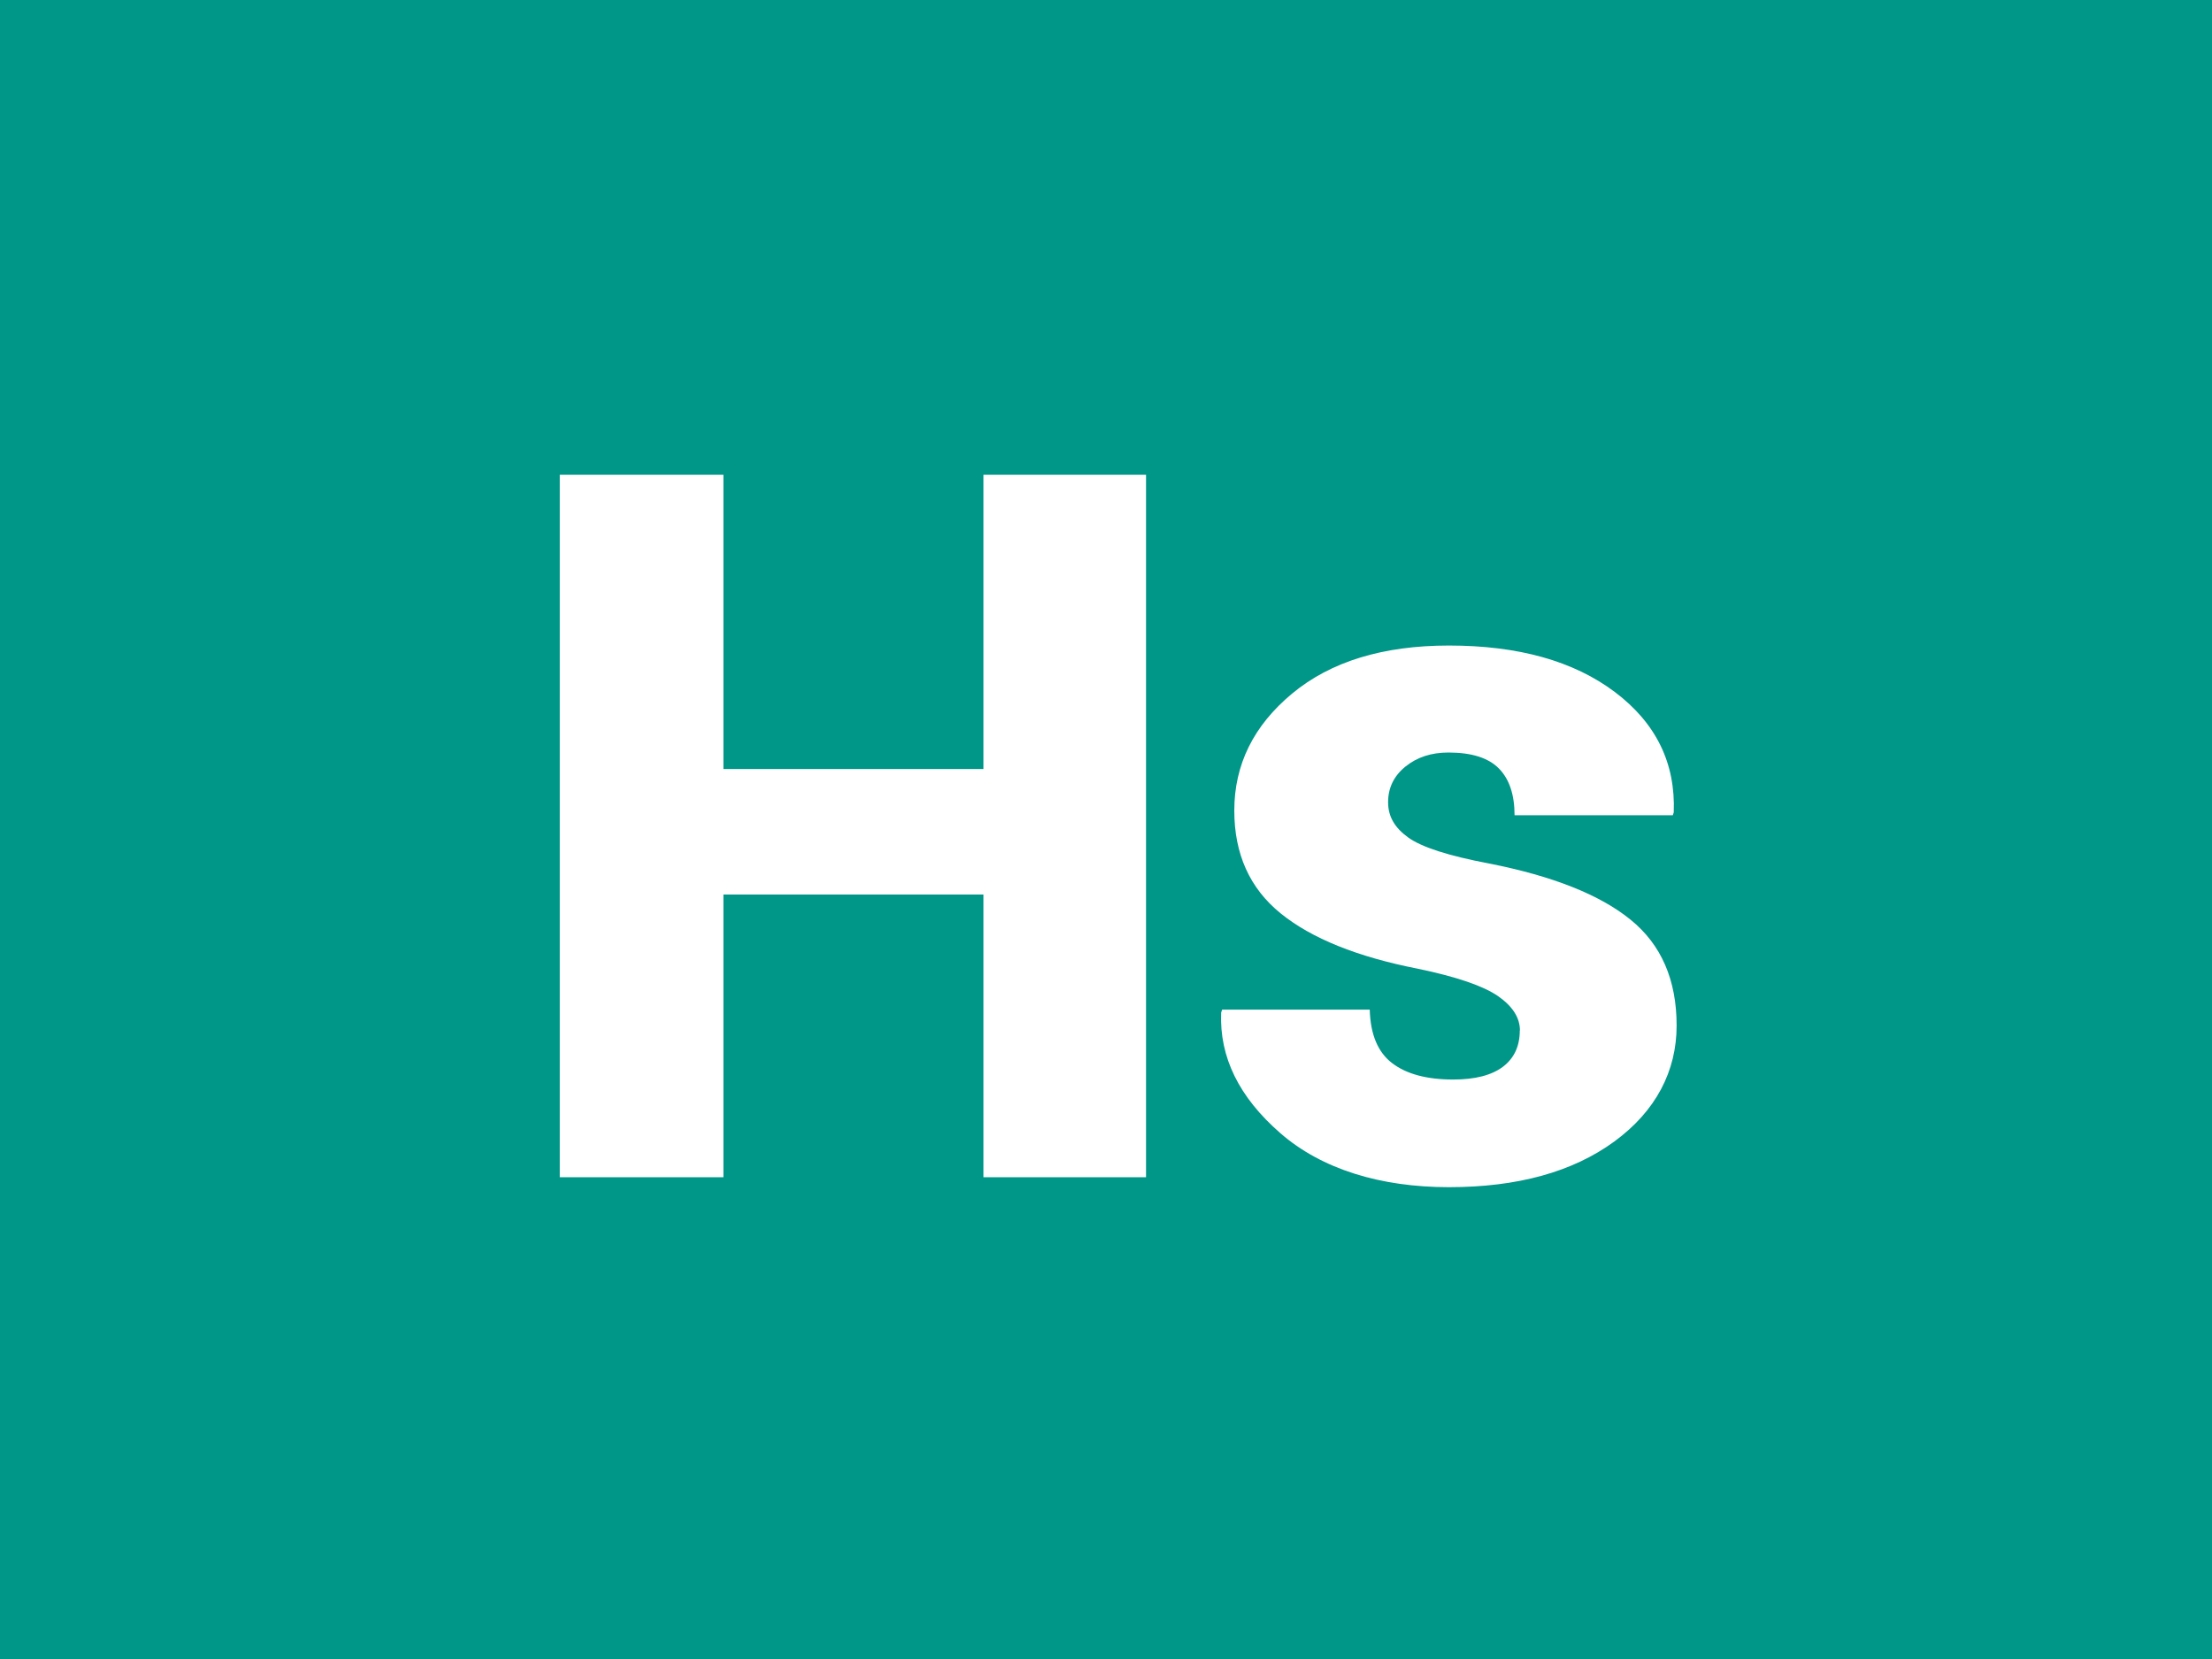
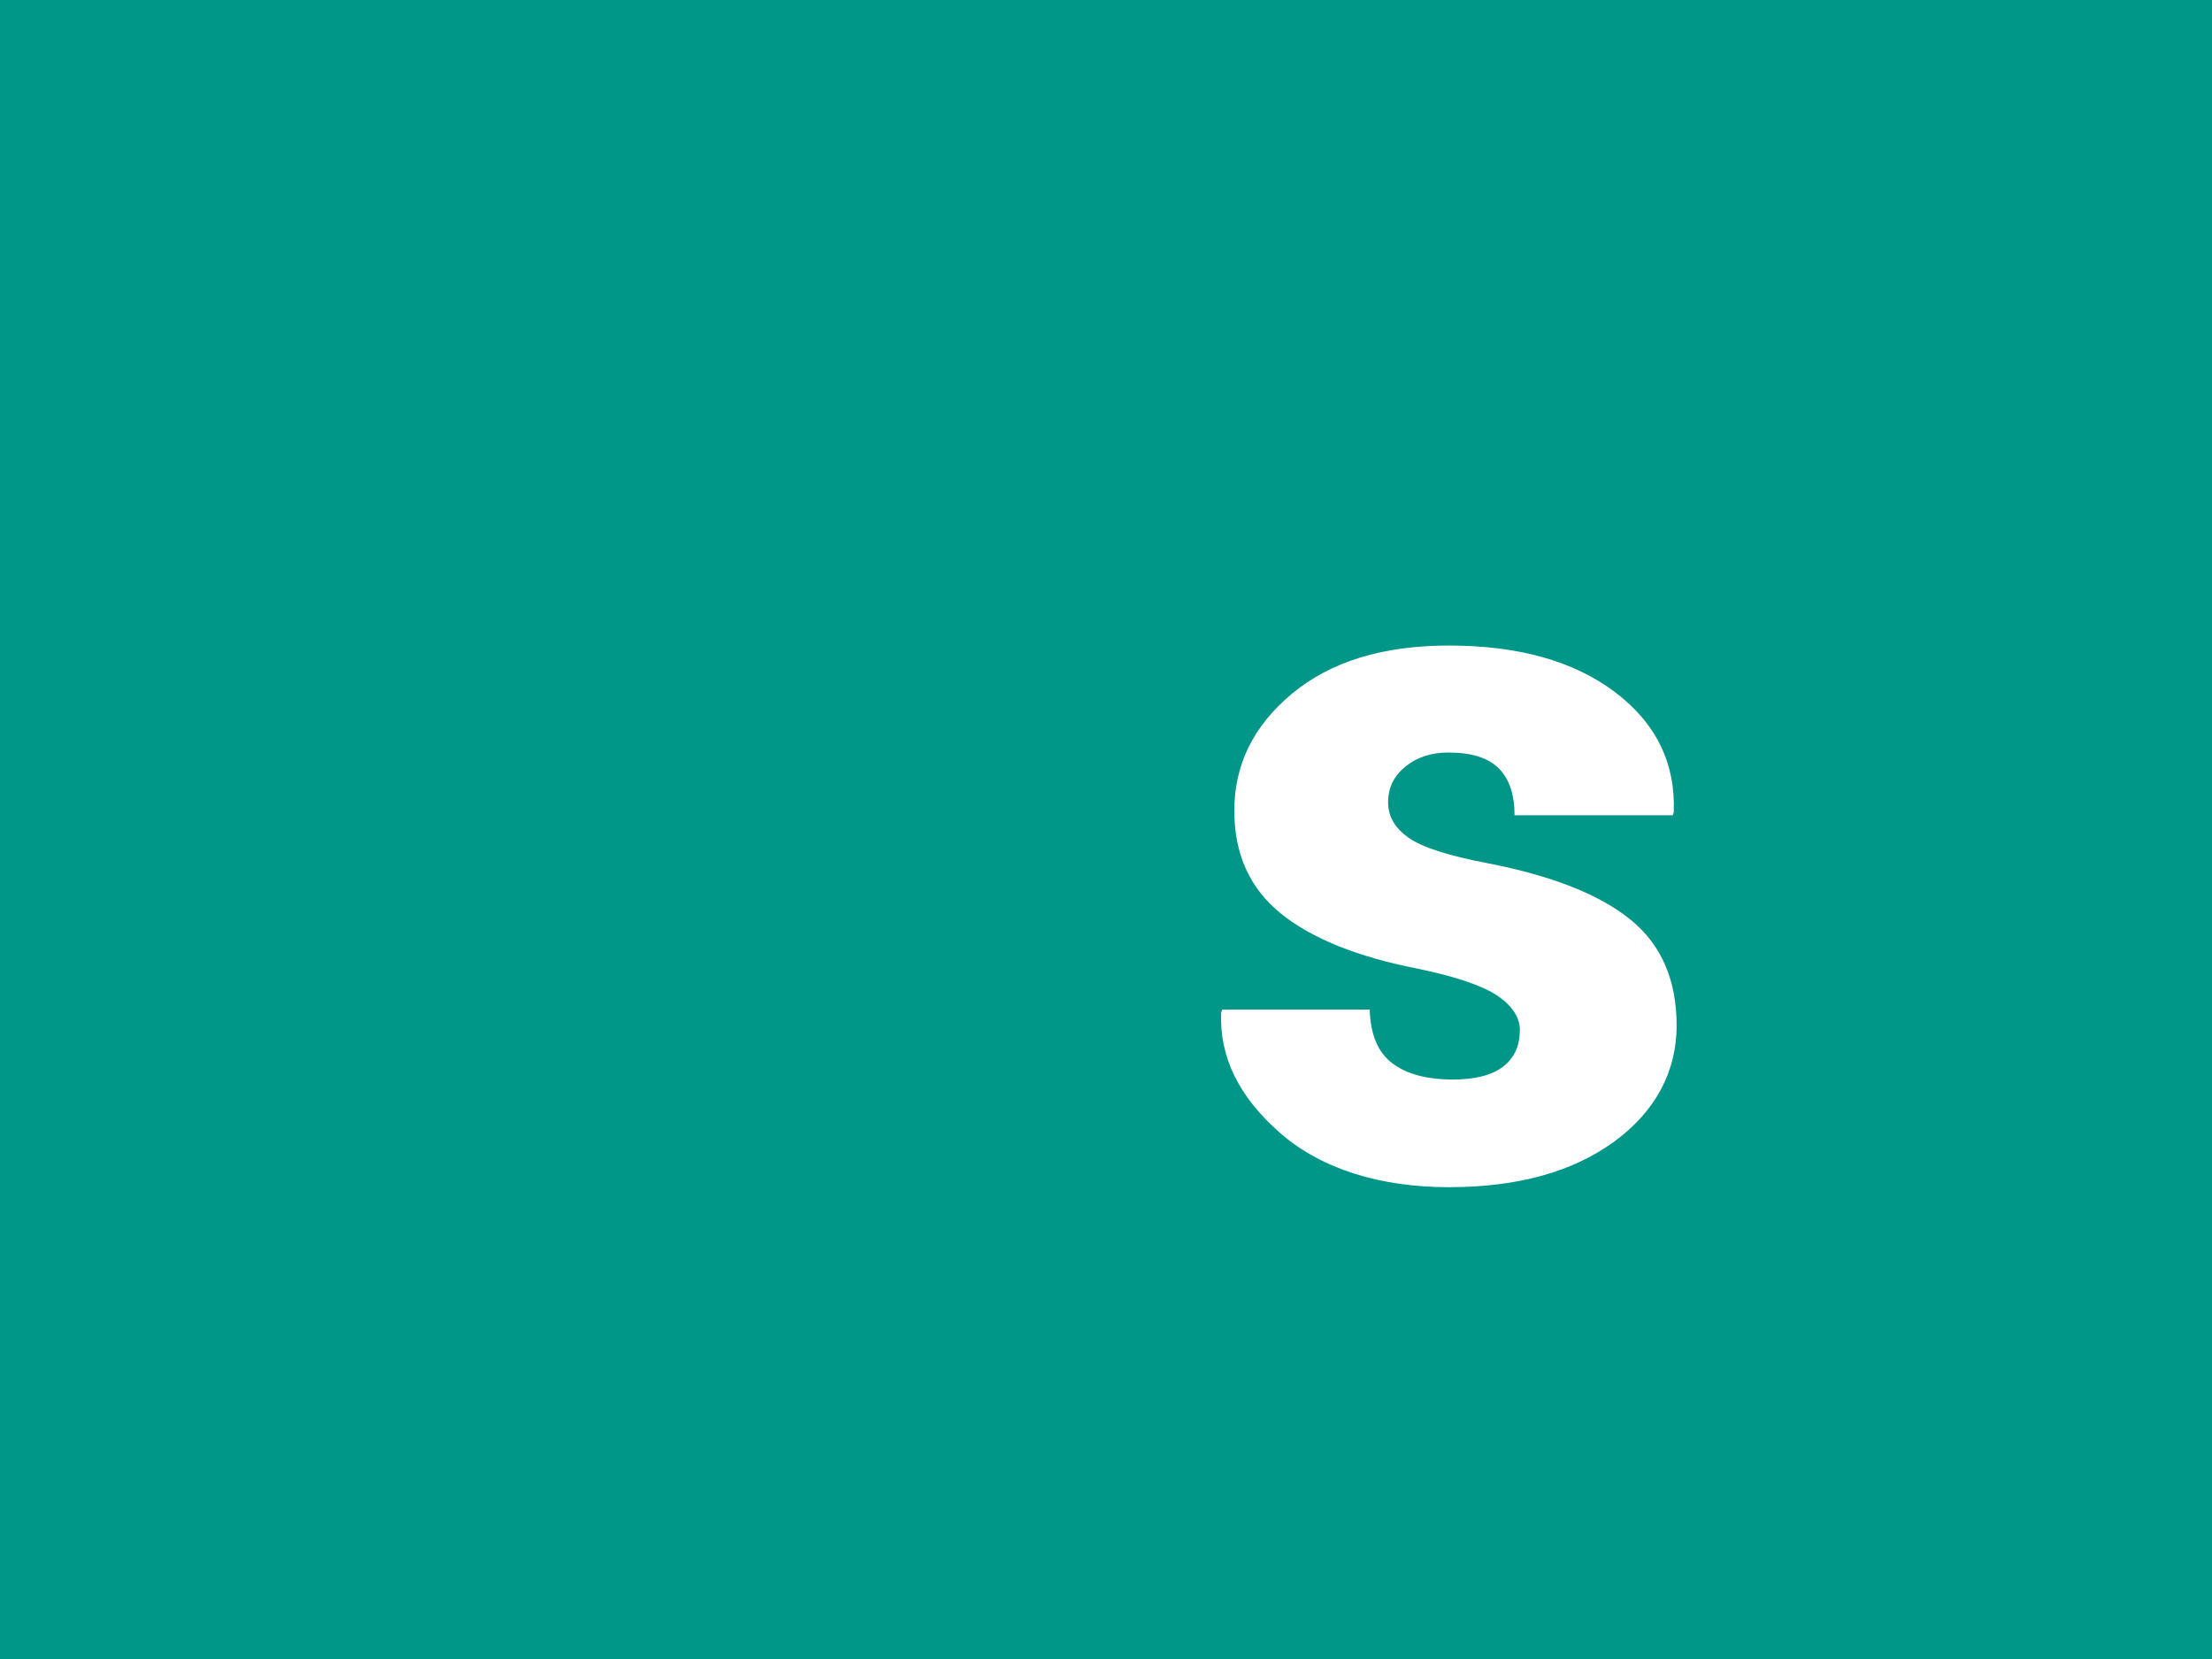
<svg xmlns="http://www.w3.org/2000/svg" viewBox="0 0 300 225">
  <defs>
    <style>.f{filter:url(#d);}.g{fill:#009688;}.g,.h{stroke-width:0px;}.h{fill:#fff;}</style>
    <filter id="d" filterUnits="userSpaceOnUse">
      <feOffset dx="0" dy="8" />
      <feGaussianBlur result="e" stdDeviation="5" />
      <feFlood flood-color="#253036" flood-opacity=".6" />
      <feComposite in2="e" operator="in" />
      <feComposite in="SourceGraphic" />
    </filter>
  </defs>
  <g id="a">
    <rect id="b" class="g" x="0" width="300" height="225" />
  </g>
  <g id="c">
    <g class="f">
-       <path class="h" d="M155.43,151.66h-22.05v-38.34h-35.27v38.34h-22.18V56.39h22.18v39.91h35.27v-39.91h22.05v95.27Z" />
      <path class="h" d="M206.14,131.77c0-1.74-.99-3.3-2.98-4.68-1.99-1.37-5.59-2.61-10.83-3.7-8.24-1.61-14.46-4.12-18.65-7.52-4.19-3.4-6.28-8.05-6.28-13.94,0-6.24,2.62-11.53,7.85-15.87,5.23-4.34,12.32-6.51,21.26-6.51,9.42,0,16.92,2.1,22.51,6.31,5.58,4.21,8.24,9.65,7.98,16.32l-.13.39h-21.46c0-2.79-.71-4.91-2.13-6.35-1.42-1.44-3.7-2.16-6.84-2.16-2.31,0-4.25.63-5.82,1.9-1.57,1.27-2.36,2.88-2.36,4.84s.91,3.47,2.72,4.78c1.81,1.31,5.46,2.49,10.96,3.53,8.64,1.7,15.04,4.24,19.2,7.62,4.17,3.38,6.25,8.17,6.25,14.36s-2.82,11.61-8.47,15.74c-5.65,4.12-13.12,6.18-22.41,6.18s-17.26-2.44-22.87-7.33c-5.61-4.88-8.28-10.34-8.02-16.36l.13-.39h20.02c.09,3.36,1.1,5.78,3.04,7.26,1.94,1.48,4.7,2.22,8.28,2.22,2.97,0,5.21-.58,6.74-1.73,1.53-1.16,2.29-2.8,2.29-4.94Z" />
    </g>
  </g>
</svg>